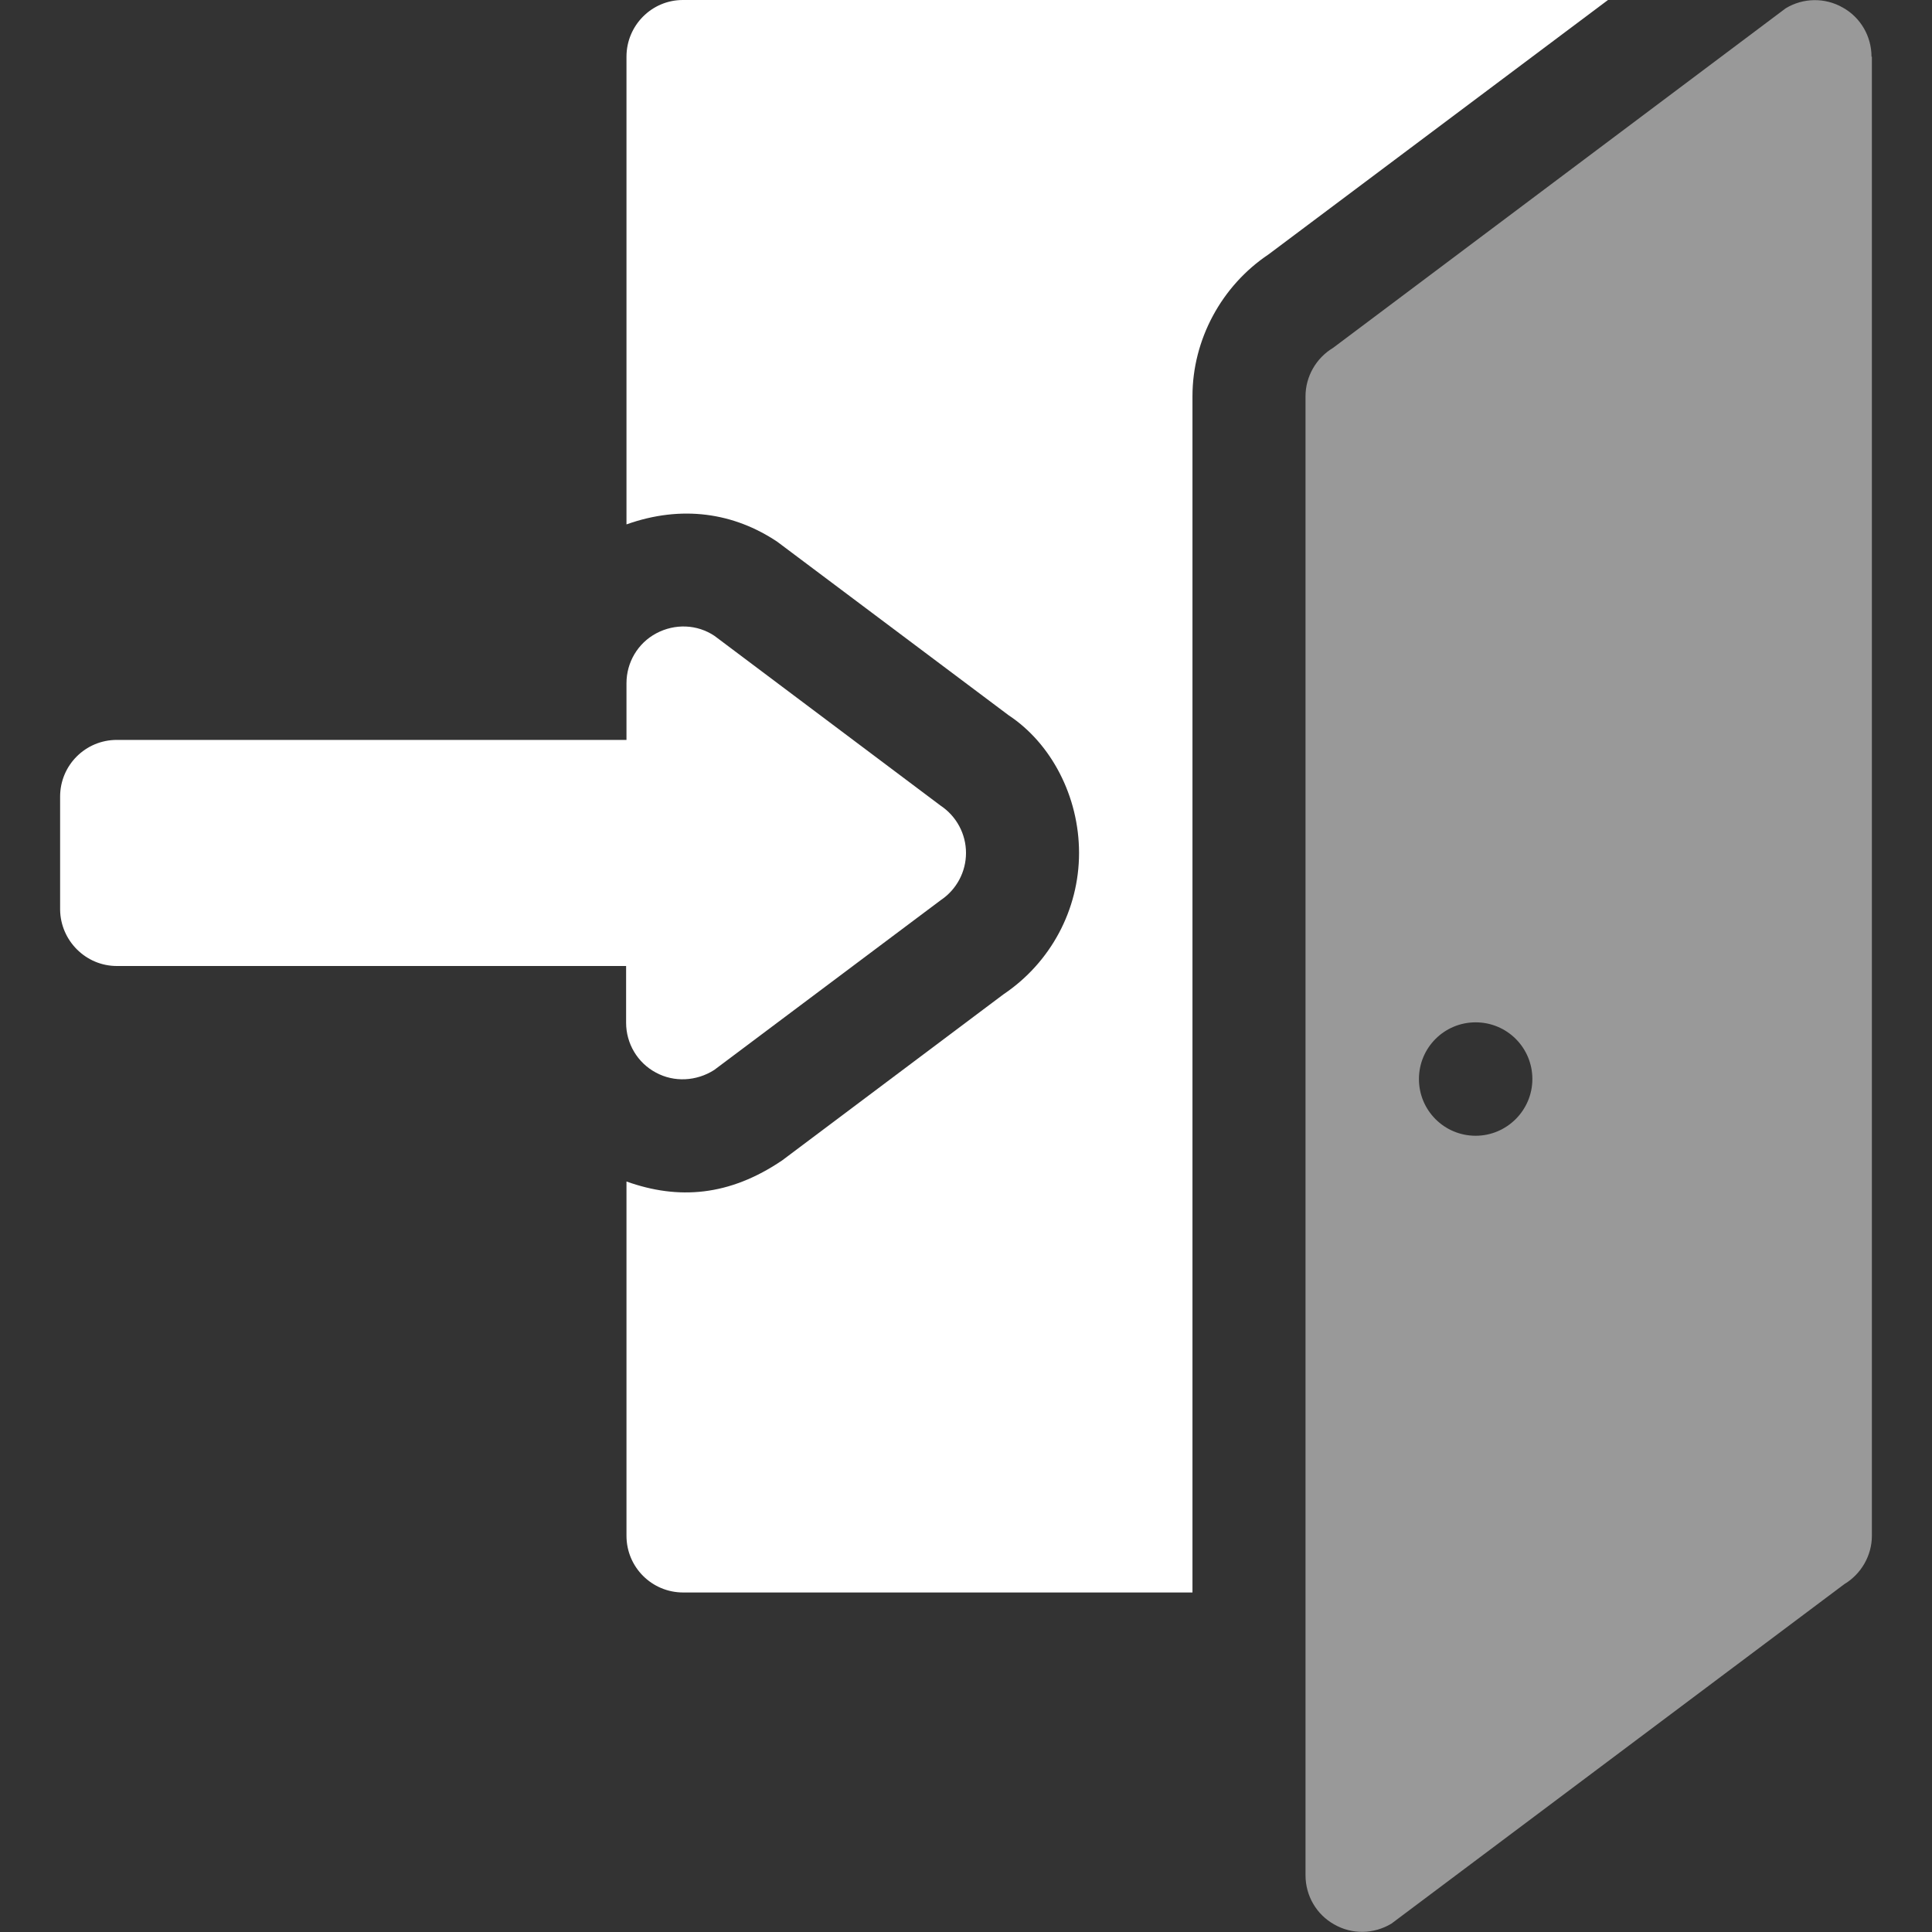
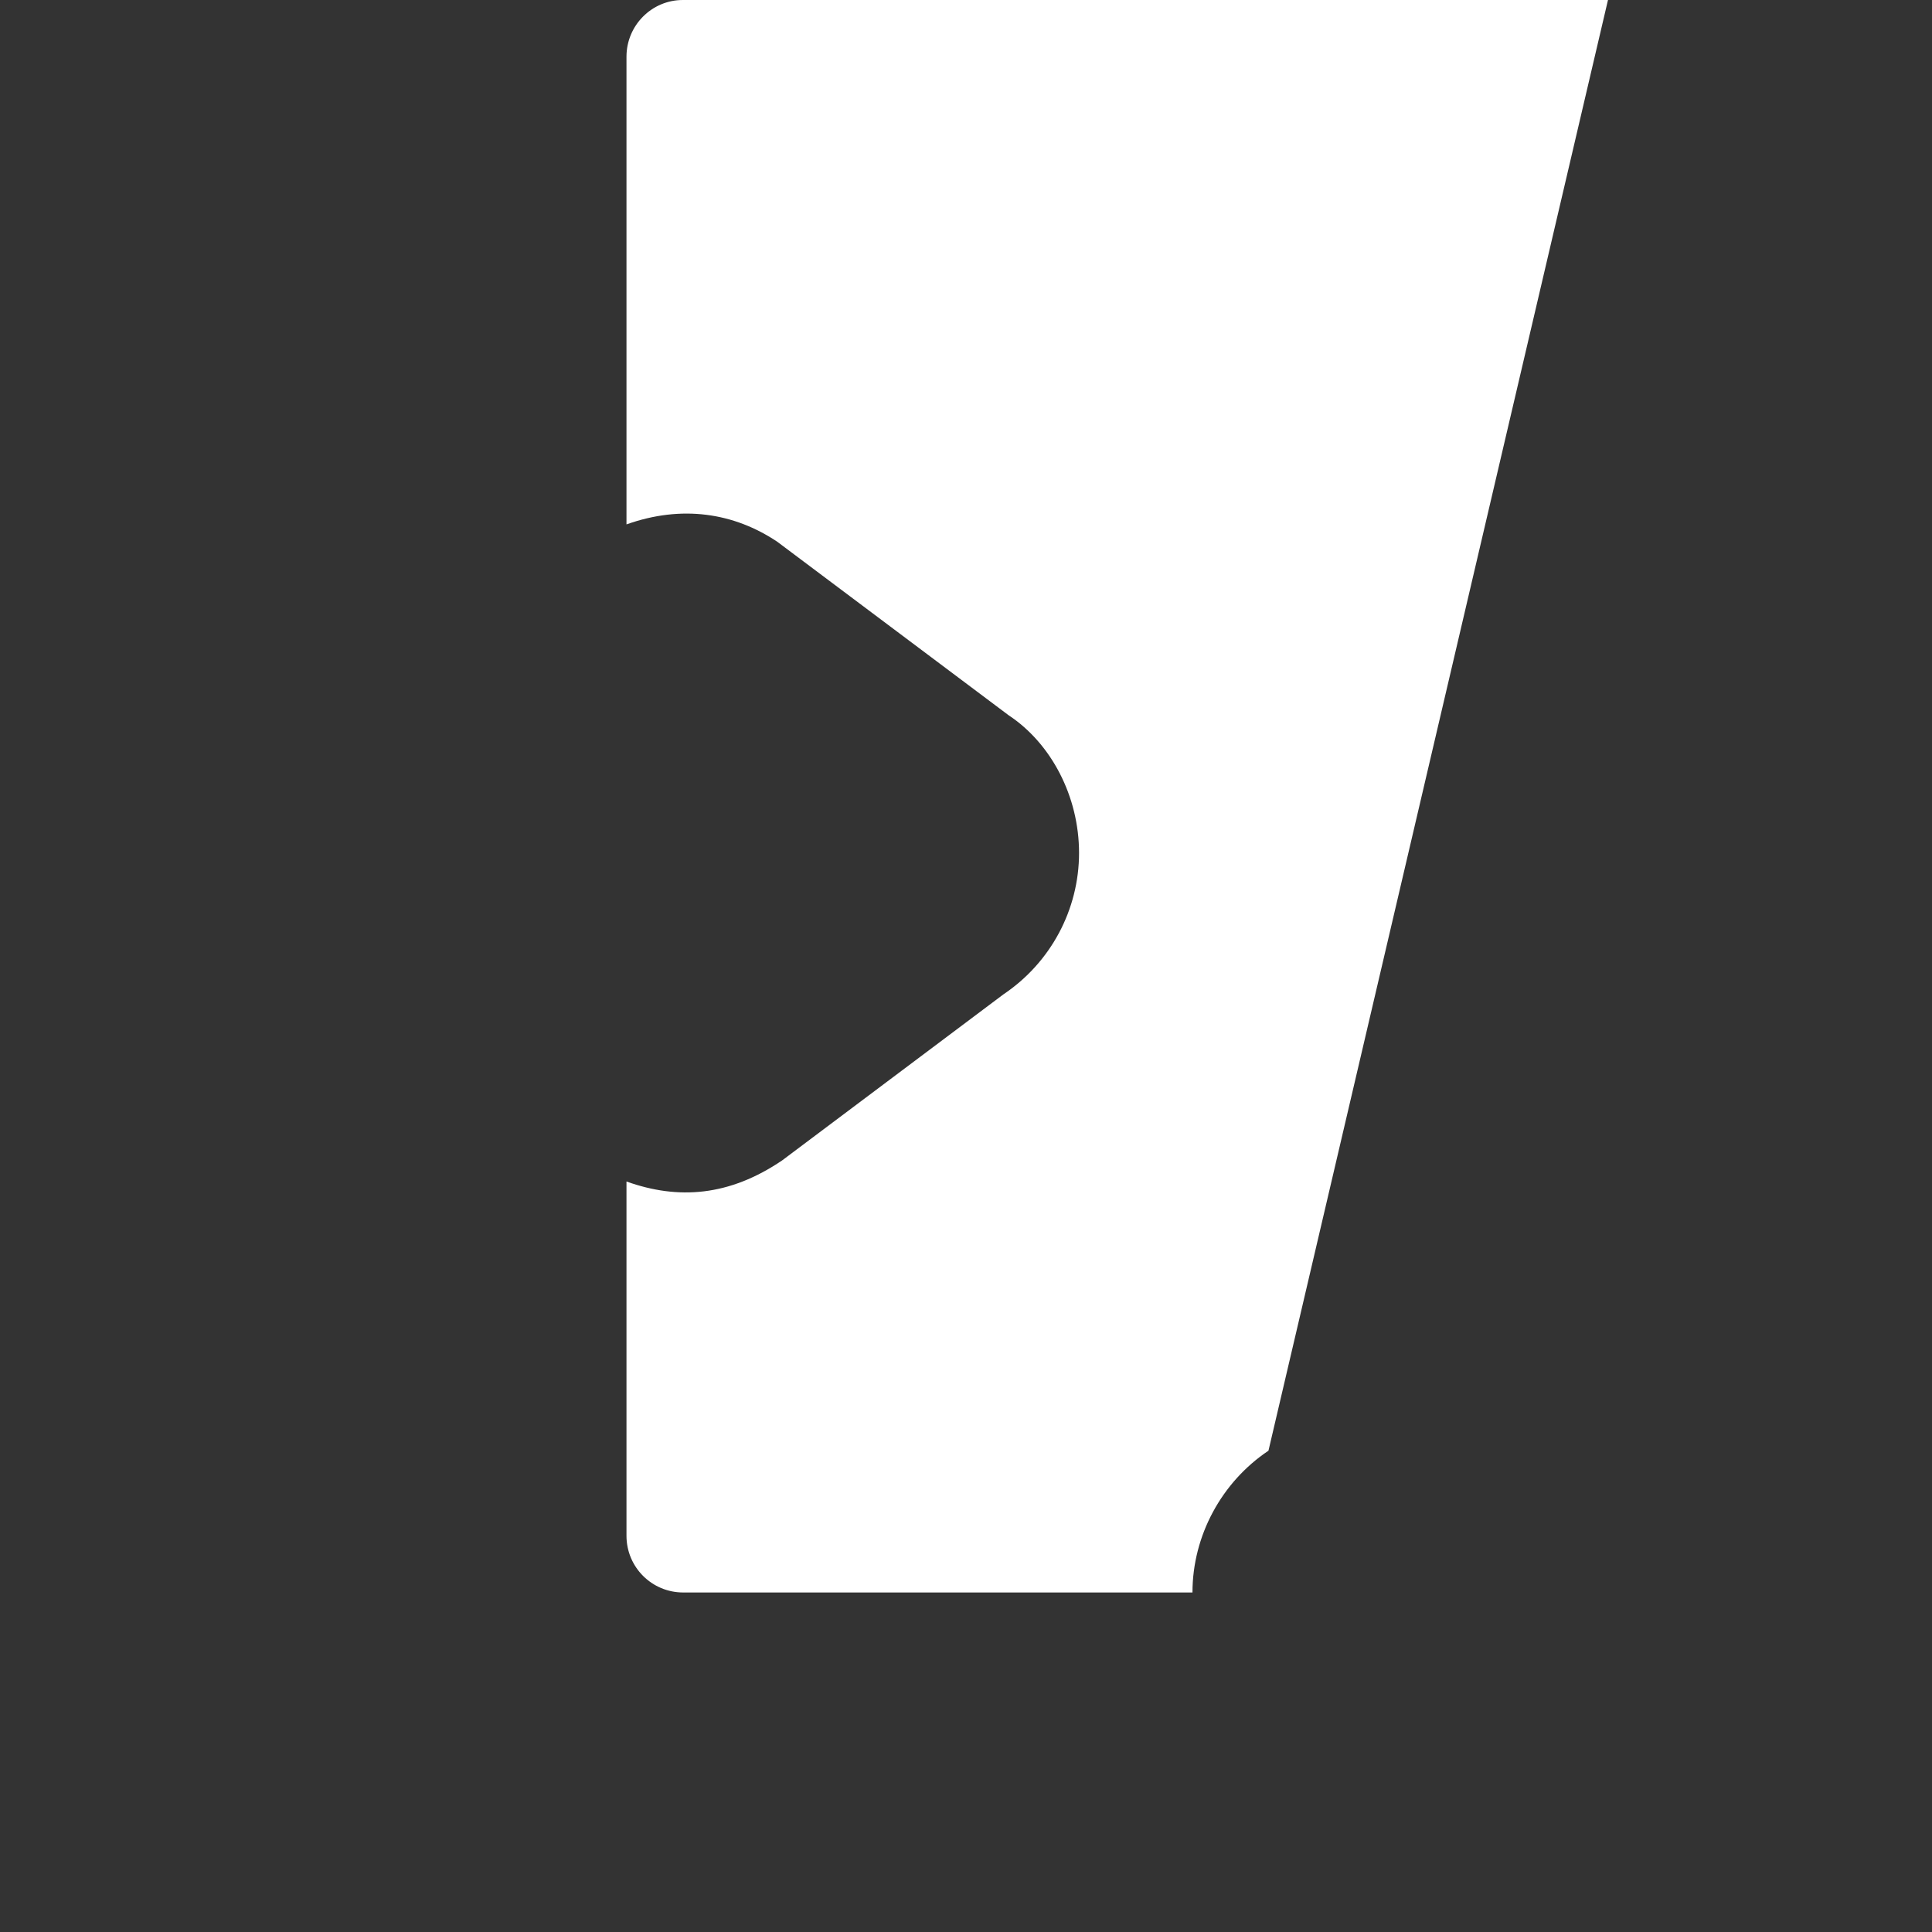
<svg xmlns="http://www.w3.org/2000/svg" version="1.1" id="Layer_1" x="0px" y="0px" viewBox="0 0 511 511" style="enable-background:new 0 0 511 511;" xml:space="preserve">
  <rect x="0" y="0" width="511" height="511" fill="#333333" stroke="none" />
  <style type="text/css">
	.st0{fill:#FFFFFF;}
	.st1{opacity:0.5;fill:#FFFFFF;}
</style>
-   <path class="st0" d="M165.7,15v123.7c14.6-5.2,28.4-3.1,39.9,4.6l61.2,45.9c11.2,7.4,18.6,21.4,18.6,36.4c0,15-7.5,29-20,37.4  l-58.5,43.9c-14,9.5-27.5,10.5-41.2,5.6c0,4.7,0,96.9,0,93.7c0,8.3,6.7,15,15,15h134.7V104.8c0-15,7.7-29.2,20.1-37.5L425.3,0H180.6  C172.4,0,165.7,6.7,165.7,15z" />
-   <path class="st1" d="M495,15c0-5.4-2.9-10.4-7.6-13c-4.7-2.7-10.5-2.6-15.1,0.2L352.6,92c-4.5,2.7-7.3,7.6-7.3,12.8V496  c0,5.4,2.9,10.4,7.6,13c4.7,2.7,10.4,2.6,15.1-0.2L487.8,419c4.5-2.7,7.3-7.6,7.3-12.8V15z M390.3,300.4c-8.3,0-15-6.7-15-15  s6.7-15,15-15s15,6.7,15,15S398.5,300.4,390.3,300.4z" />
-   <path class="st0" d="M30.9,255.5h134.7v15c0,5.5,3,10.6,7.9,13.2c4.8,2.6,10.7,2.3,15.4-0.7l59.9-44.9c4.2-2.8,6.7-7.5,6.7-12.5  c0-5-2.5-9.7-6.7-12.5L189,168.2c-4.6-3.1-10.5-3.3-15.4-0.7c-4.9,2.6-7.9,7.7-7.9,13.2v15H30.9c-8.3,0-15,6.7-15,15v29.9  C16,248.8,22.7,255.5,30.9,255.5z" />
+   <path class="st0" d="M165.7,15v123.7c14.6-5.2,28.4-3.1,39.9,4.6l61.2,45.9c11.2,7.4,18.6,21.4,18.6,36.4c0,15-7.5,29-20,37.4  l-58.5,43.9c-14,9.5-27.5,10.5-41.2,5.6c0,4.7,0,96.9,0,93.7c0,8.3,6.7,15,15,15h134.7c0-15,7.7-29.2,20.1-37.5L425.3,0H180.6  C172.4,0,165.7,6.7,165.7,15z" />
</svg>